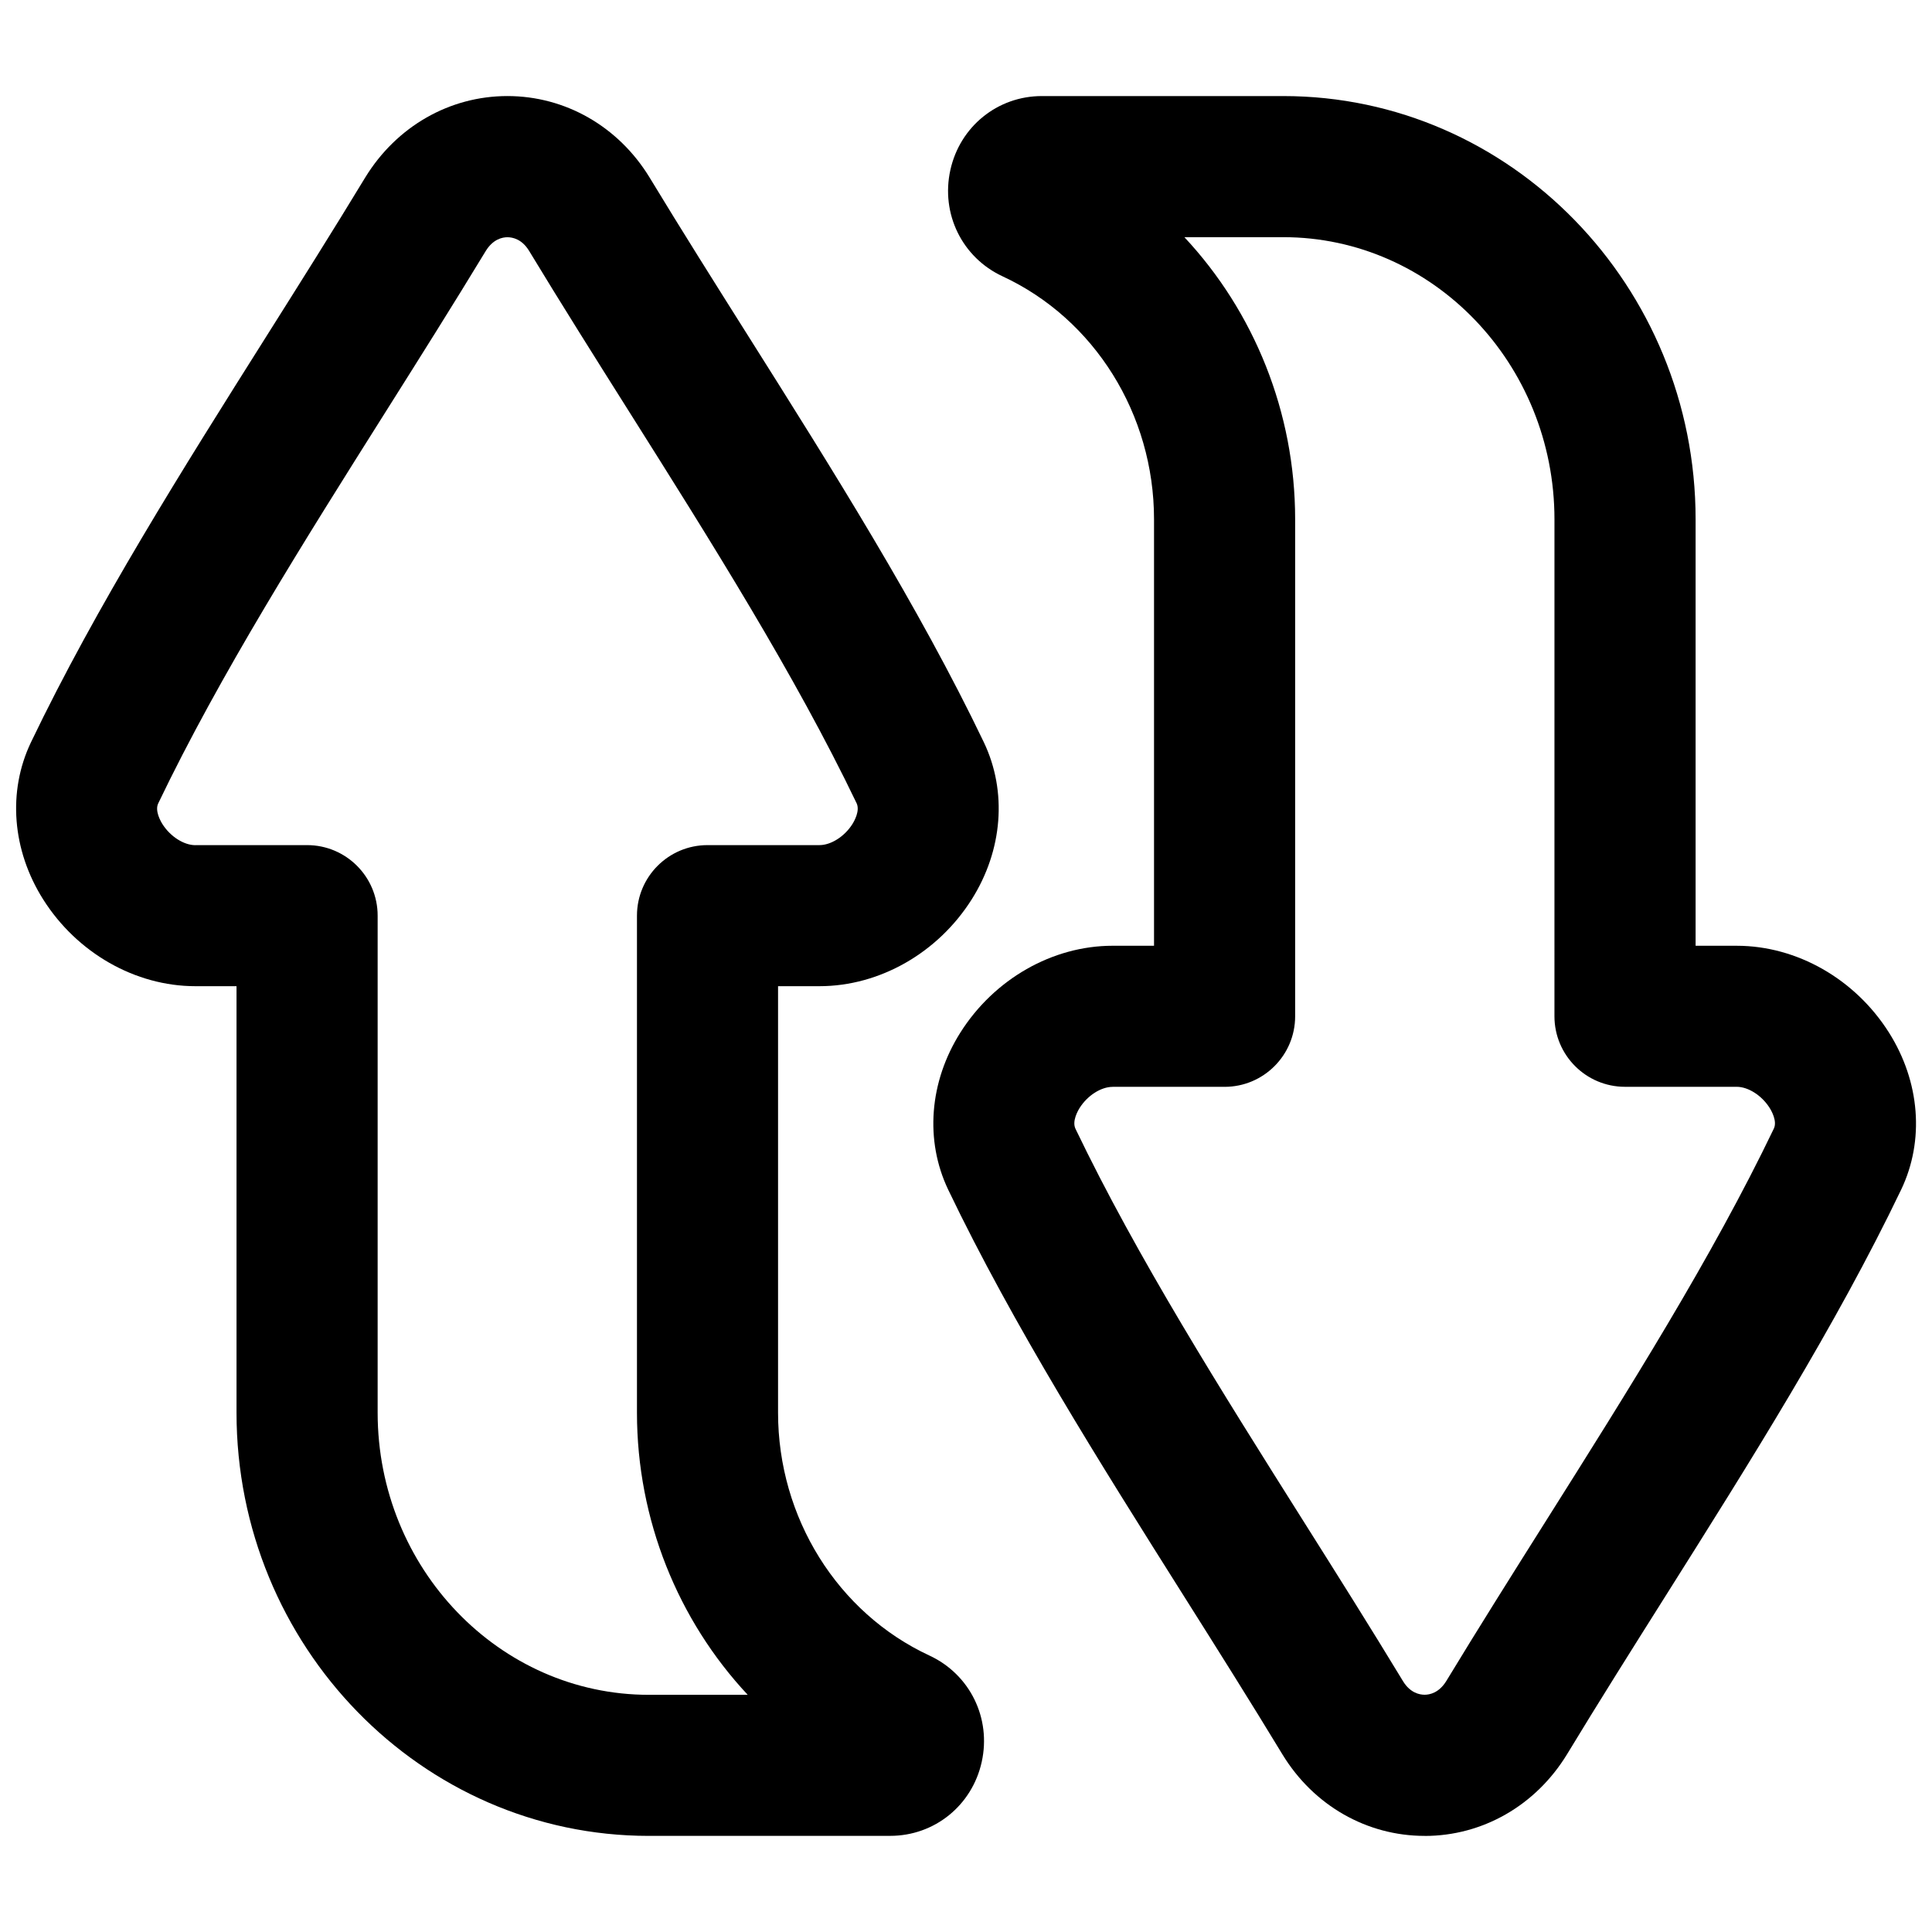
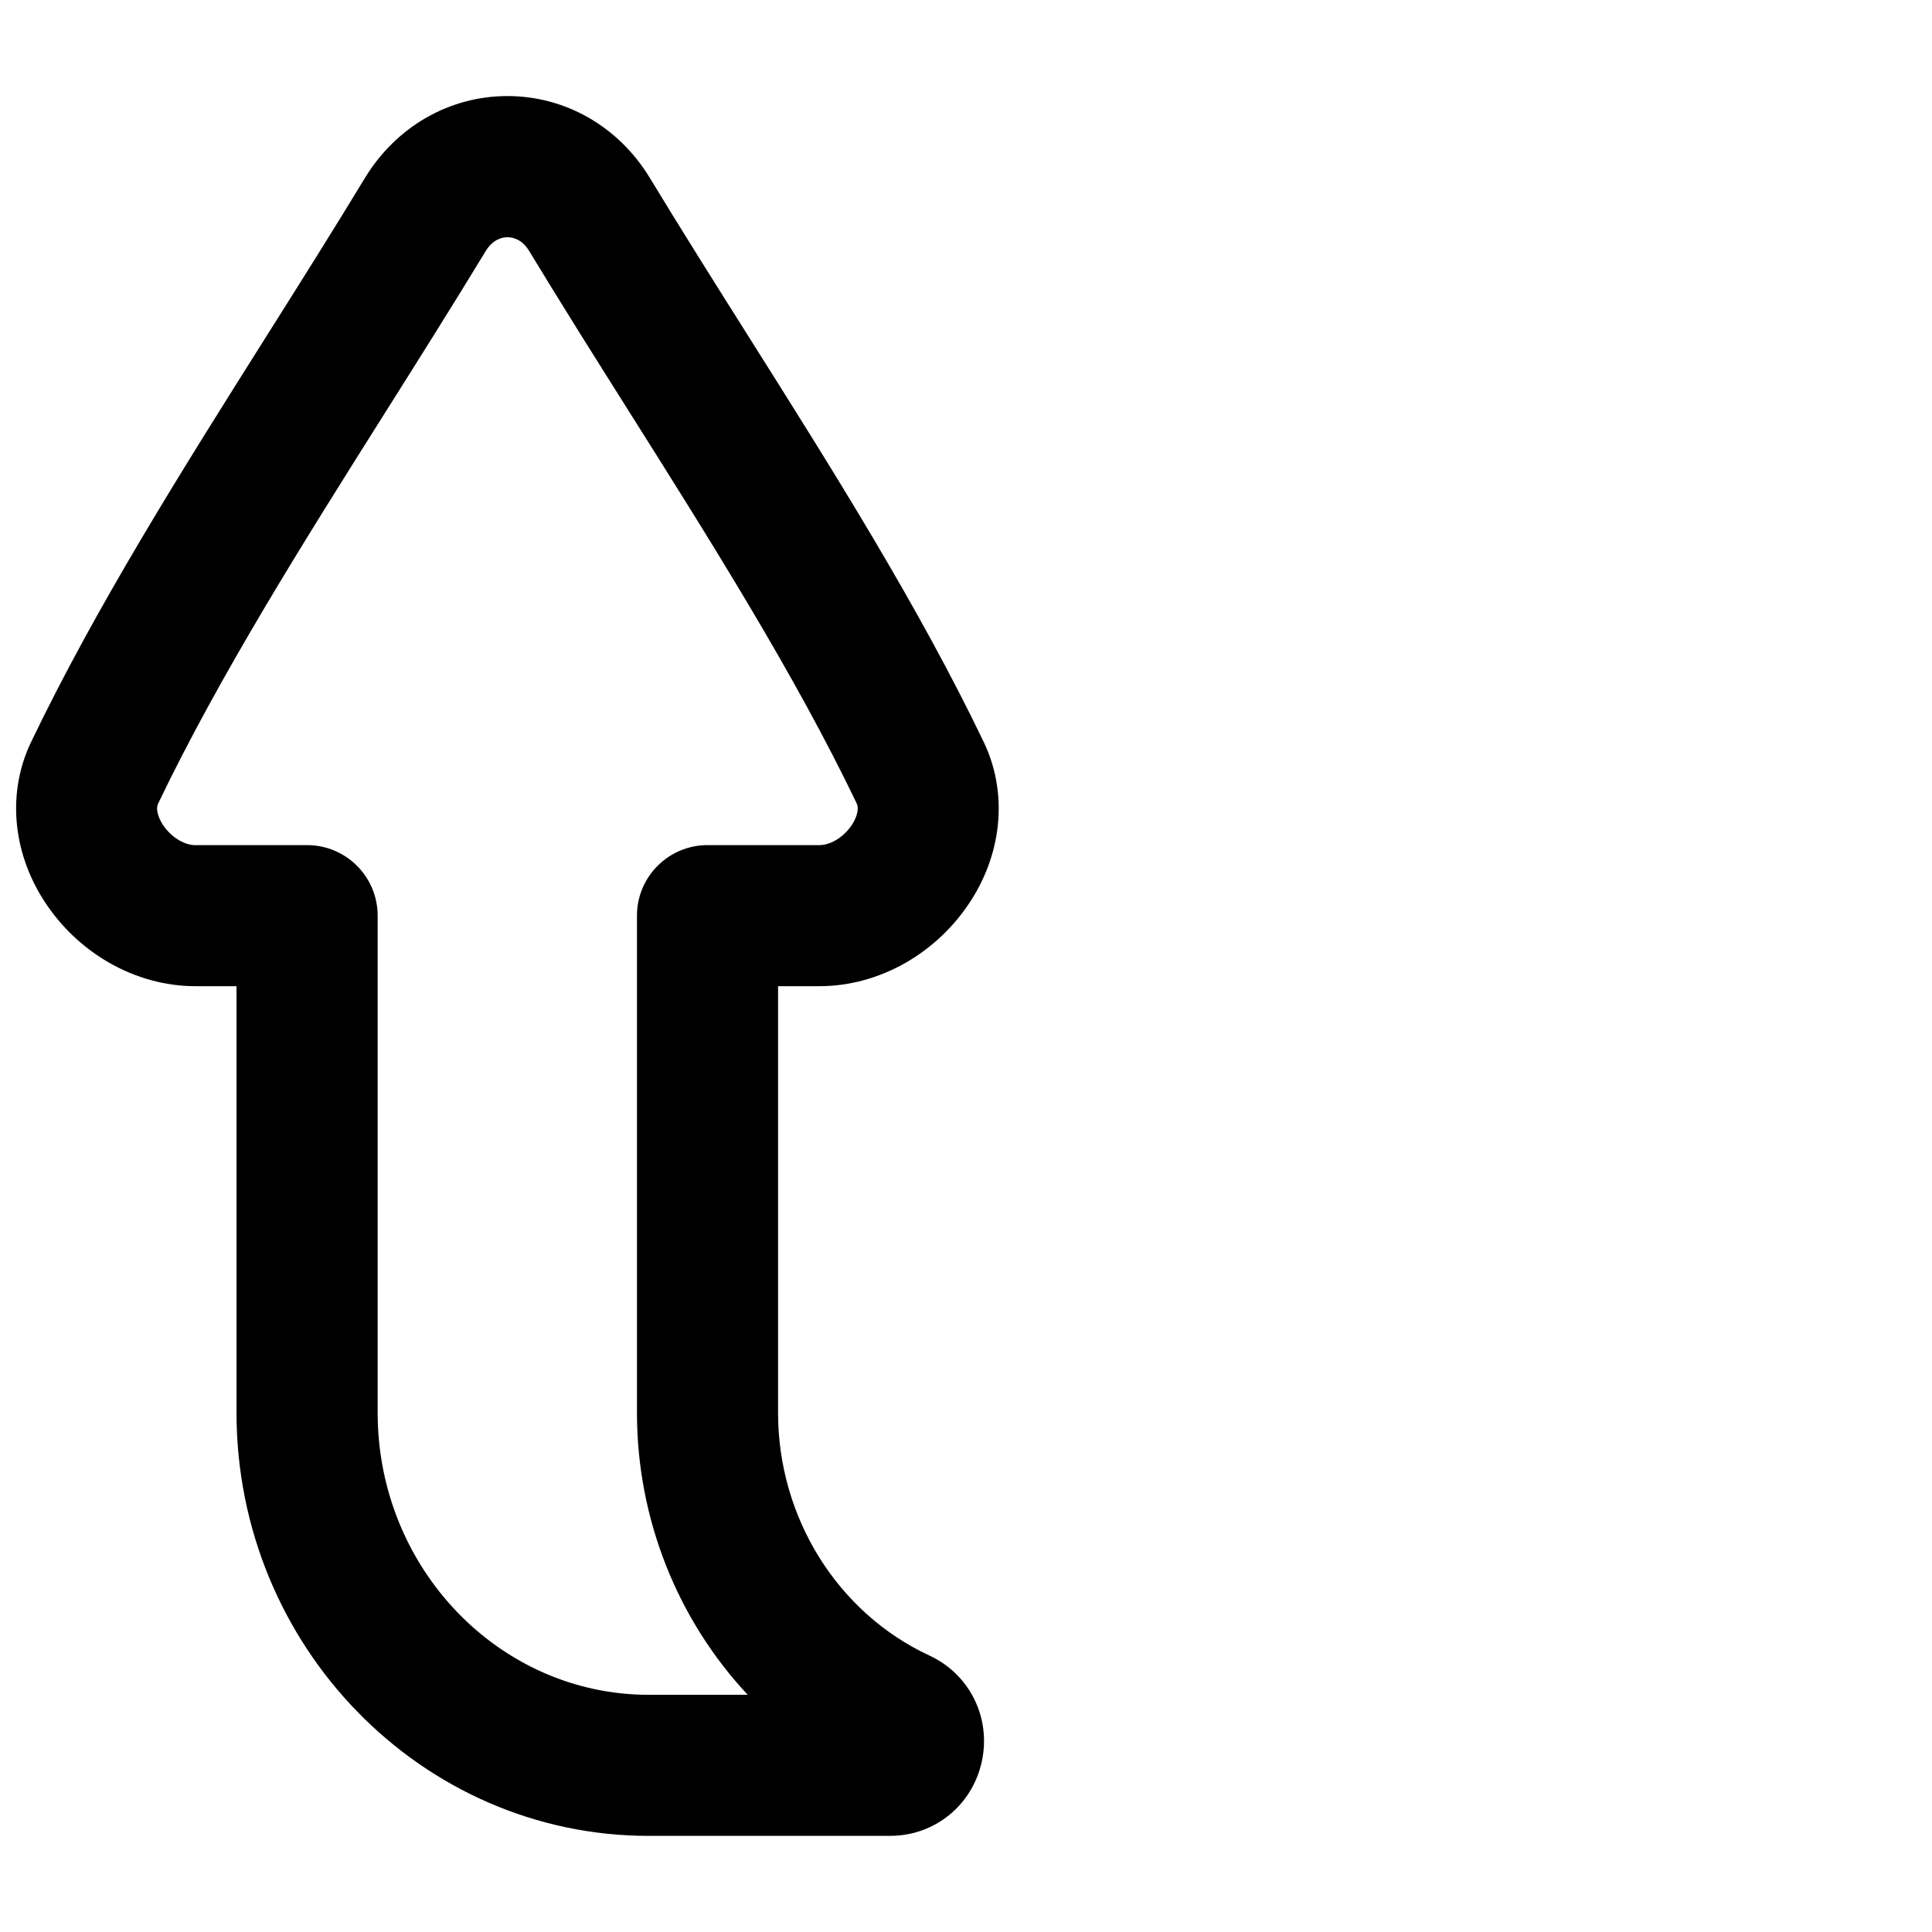
<svg xmlns="http://www.w3.org/2000/svg" width="800px" height="800px" version="1.1" viewBox="144 144 512 512">
  <defs>
    <clipPath id="b">
      <path d="m148.09 169h260.91v462h-260.91z" />
    </clipPath>
    <clipPath id="a">
      <path d="m391 169h260.9v462h-260.9z" />
    </clipPath>
  </defs>
  <g>
    <g clip-path="url(#b)">
      <path d="m379.93 630.53h-63.98c-60.25 0-109.27-50.32-109.27-112.18v-113h-10.914c-15.91 0-31.359-8.809-40.324-22.996-8.234-13.039-9.457-28.586-3.258-41.594 17.32-36.121 40.246-72.48 62.414-107.64 8.727-13.844 17.75-28.152 26.184-42.074 8.297-13.551 22.367-21.59 37.688-21.59 15.32 0 29.391 8.039 37.637 21.52 8.48 13.992 17.504 28.309 26.234 42.145 22.168 35.16 45.098 71.516 62.395 107.6 6.219 13.047 5 28.594-3.227 41.633-8.965 14.188-24.414 22.996-40.336 22.996h-10.98v113.04c0 27.777 15.754 53.039 40.129 64.355 10.715 4.981 16.414 16.57 13.844 28.184-2.547 11.531-12.516 19.59-24.246 19.59zm-5.383-13.875h0.031-0.031zm-178.76-248.69h29.598c10.32 0 18.695 8.375 18.695 18.695v131.7c0 41.238 32.246 74.785 71.871 74.785h26.203c-18.469-19.75-29.352-46.414-29.352-74.734v-131.75c0-10.32 8.375-18.695 18.695-18.695h29.668c3.07 0 6.66-2.293 8.727-5.57 0.5-0.797 2.066-3.543 1.113-5.539-16.355-34.094-38.691-69.52-60.289-103.78-8.816-13.984-17.93-28.438-26.527-42.637-1.898-3.102-4.398-3.57-5.707-3.57-1.32 0-3.809 0.473-5.758 3.652-8.562 14.121-17.672 28.574-26.488 42.559-21.598 34.262-43.938 69.695-60.309 103.83-0.934 1.957 0.629 4.703 1.133 5.5 2.078 3.277 5.656 5.57 8.719 5.57z" />
    </g>
    <g clip-path="url(#a)">
-       <path d="m521.54 630.53c-15.32 0-29.391-8.039-37.637-21.52-8.48-13.992-17.504-28.309-26.234-42.145-22.168-35.16-45.098-71.516-62.395-107.6-6.219-13.047-5-28.594 3.238-41.633 8.965-14.188 24.414-22.996 40.336-22.996h10.98v-113.04c0-27.777-15.754-53.039-40.129-64.363-10.715-4.981-16.414-16.562-13.844-28.184 2.547-11.531 12.516-19.59 24.246-19.59h63.98c60.25 0 109.27 50.32 109.27 112.18v113h10.914c15.91 0 31.359 8.809 40.324 22.996 8.234 13.039 9.457 28.586 3.258 41.594-17.32 36.121-40.246 72.48-62.414 107.65-8.727 13.844-17.75 28.152-26.184 42.074-8.297 13.551-22.367 21.59-37.688 21.59zm-82.688-198.5c-3.07 0-6.66 2.293-8.727 5.57-0.5 0.797-2.066 3.543-1.113 5.539 16.355 34.094 38.691 69.52 60.289 103.78 8.816 13.984 17.93 28.438 26.527 42.637 1.898 3.102 4.398 3.57 5.707 3.57 1.32 0 3.809-0.473 5.758-3.652 8.562-14.121 17.672-28.574 26.488-42.559 21.598-34.262 43.938-69.695 60.309-103.83 0.934-1.957-0.629-4.703-1.133-5.5-2.078-3.277-5.656-5.57-8.719-5.57h-29.598c-10.32 0-18.695-8.375-18.695-18.695l0.004-131.68c0-41.238-32.246-74.785-71.871-74.785h-26.203c18.469 19.75 29.352 46.414 29.352 74.734v131.74c0 10.32-8.375 18.695-18.695 18.695h-29.668z" />
-     </g>
+       </g>
  </g>
</svg>